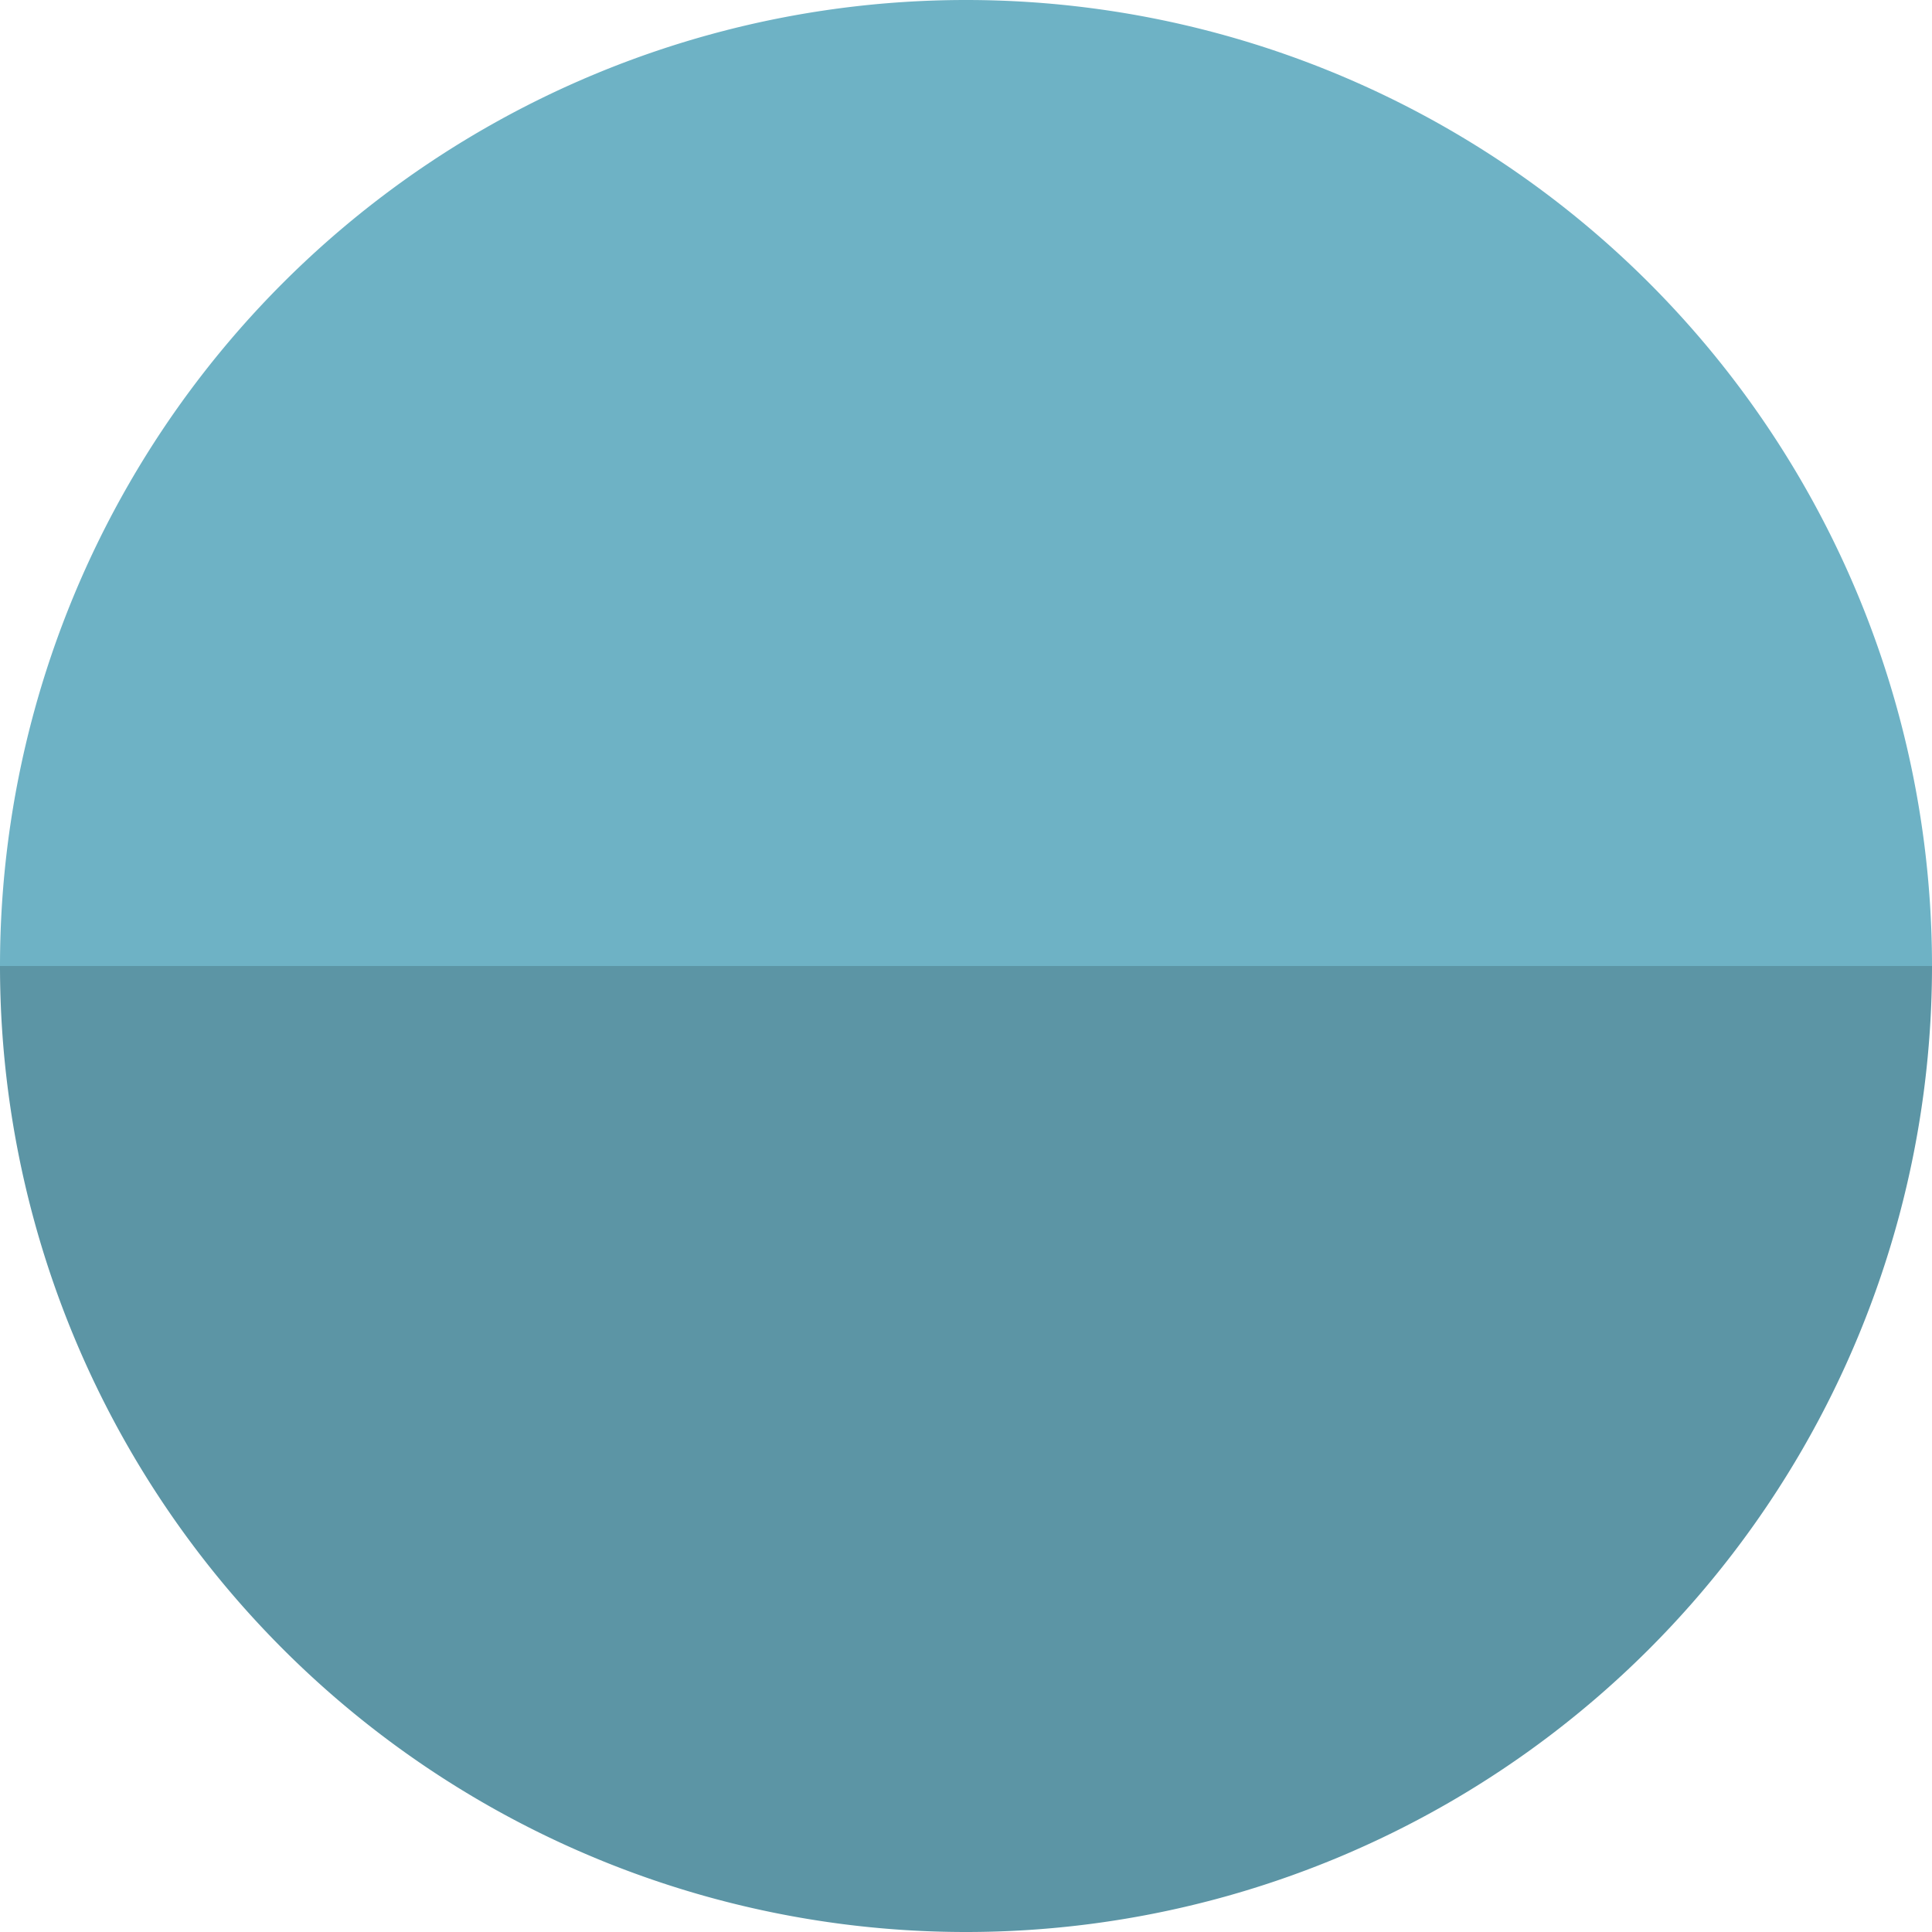
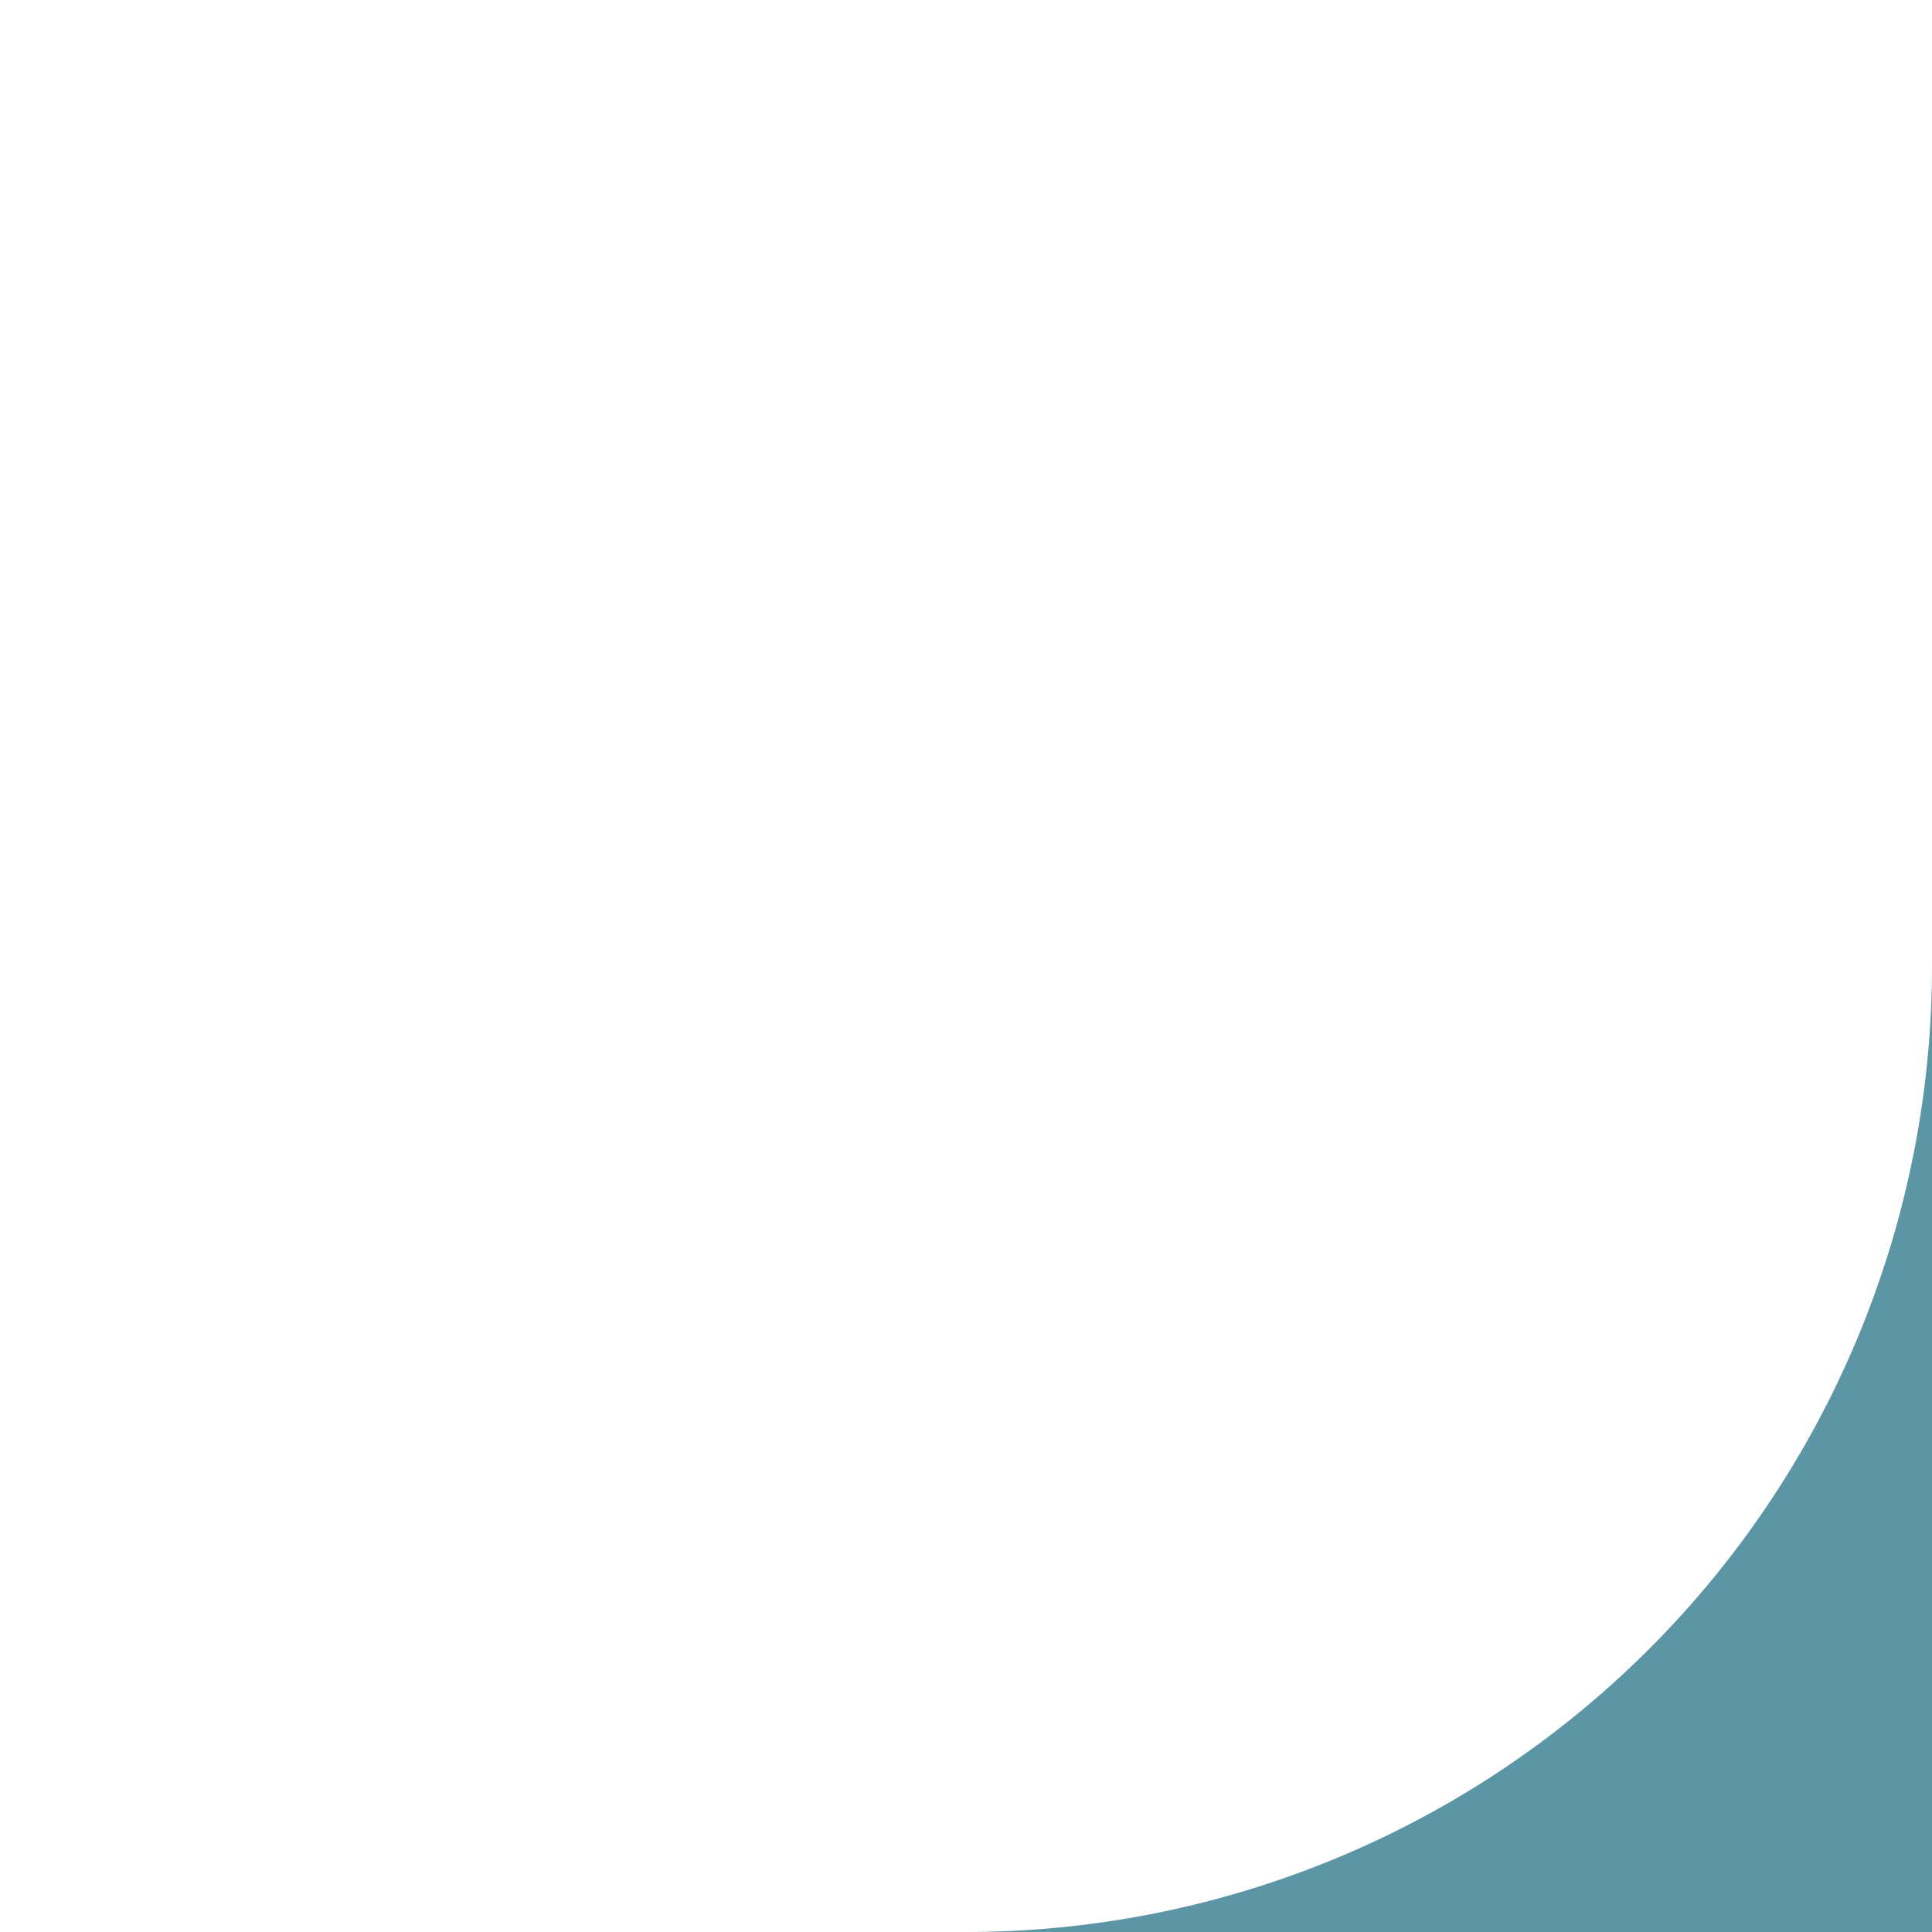
<svg xmlns="http://www.w3.org/2000/svg" viewBox="0 0 8.2 8.2">
  <defs>
    <style>.cls-1{fill:#5c95a5}.cls-2{fill:#6eb2c5}</style>
  </defs>
  <title>_hr4</title>
  <g id="Layer_2" data-name="Layer 2">
    <g id="Layer_1-2" data-name="Layer 1">
      <g id="Layer_2-2" data-name="Layer 2">
        <g id="Layer_1-2-2" data-name="Layer 1-2">
-           <path class="cls-1" d="M4.1 8.2a4.1 4.1 0 0 0 4.1-4.1H0a4.1 4.1 0 0 0 4.1 4.1" />
-           <path class="cls-2" d="M4.1 0A4.1 4.1 0 0 0 0 4.1h8.2A4.1 4.1 0 0 0 4.1 0" />
+           <path class="cls-1" d="M4.1 8.2a4.1 4.1 0 0 0 4.1-4.1a4.1 4.1 0 0 0 4.1 4.1" />
        </g>
      </g>
    </g>
  </g>
</svg>